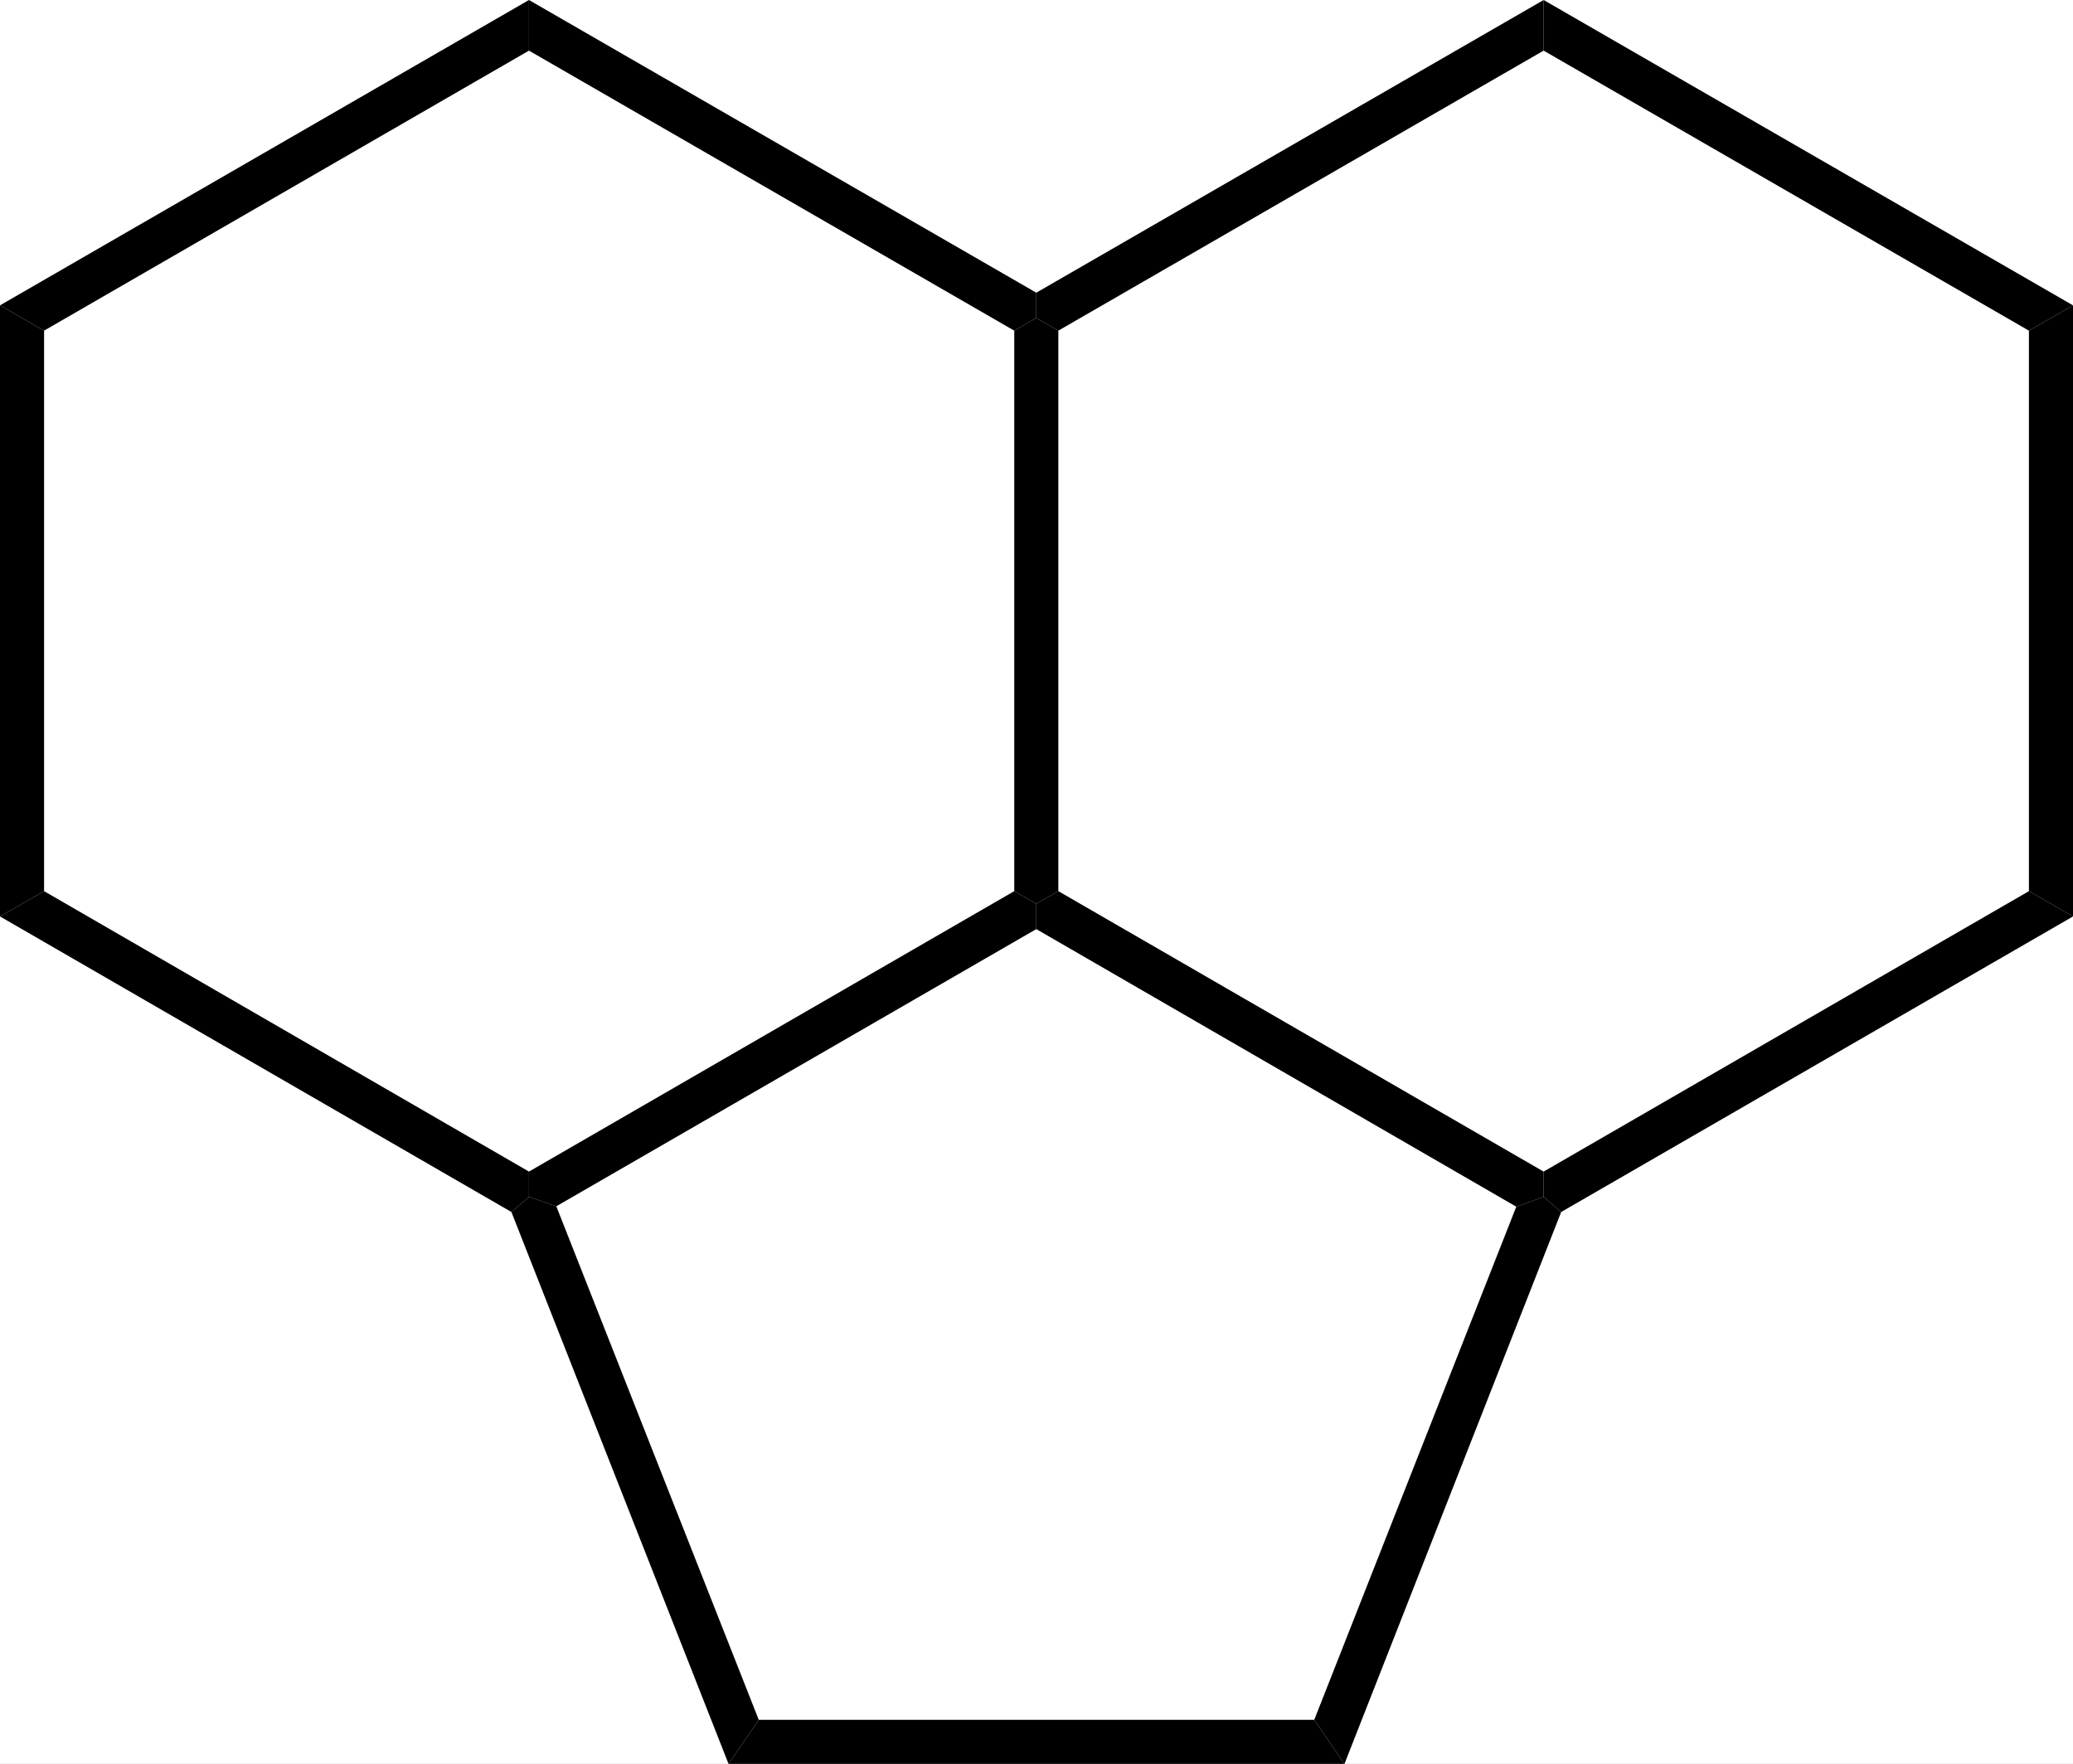
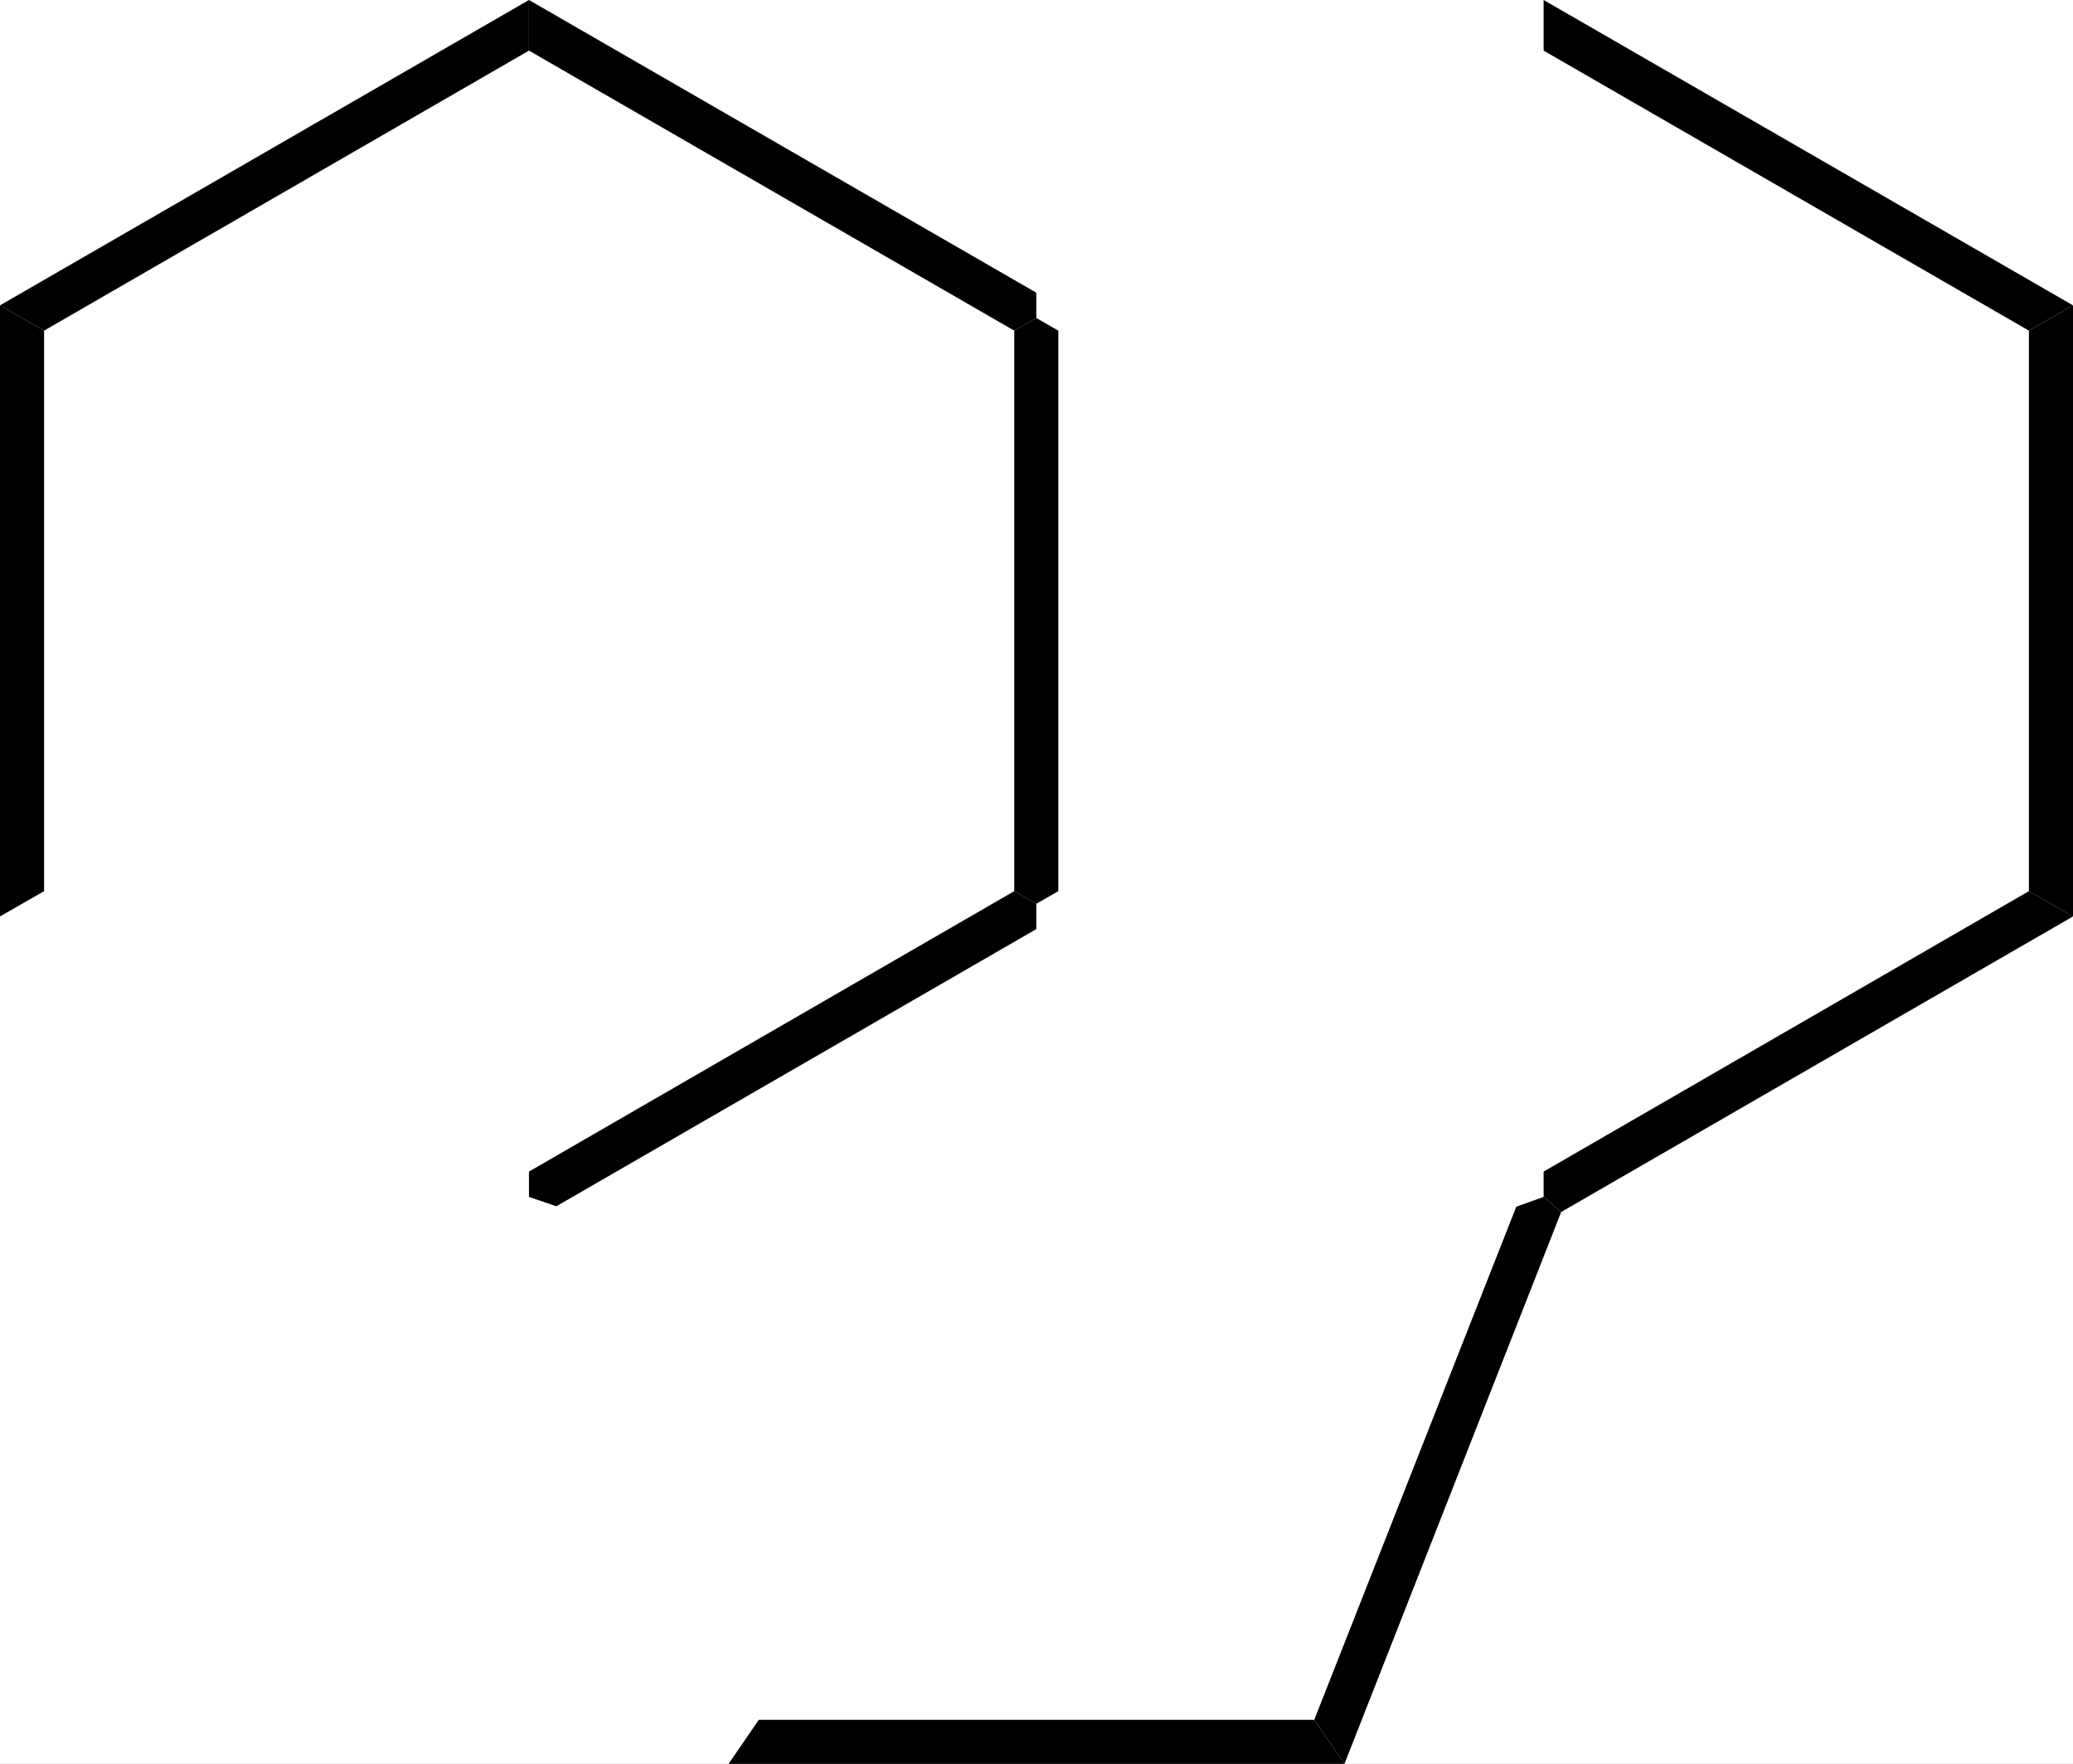
<svg xmlns="http://www.w3.org/2000/svg" viewBox="201.58 438.31 50.79 43.21" preserveAspectRatio="xMidYMid" width="100%" height="100%">
  <rect x="201.58" y="438.31" width="50.79" height="43.21" fill="#808080" stroke="none" />
  <clipPath id="933">
    <rect x="0.54" y="0.54" width="522.12" height="768.84" />
  </clipPath>
  <g id="drawing">
    <rect x="201.58" y="438.31" width="100%" height="100%" fill="rgb(255, 255, 255)" />
    <g id="page" clip-path="url(#933)">
      <g id="Solid">
-         <path d="M201.58 445.79 L201.58 445.79 L202.12 446.1 L202.66 446.41 L202.66 460.14 L202.12 460.45 L201.58 460.76 Z" stroke="rgb(0, 0, 0)" stroke-width="0" fill-rule="evenodd" stroke-linejoin="miter" fill="rgb(0, 0, 0)" shape-rendering="geometricPrecision" />
+         <path d="M201.58 445.79 L201.58 445.79 L202.12 446.1 L202.66 446.41 L202.66 460.14 L201.58 460.76 Z" stroke="rgb(0, 0, 0)" stroke-width="0" fill-rule="evenodd" stroke-linejoin="miter" fill="rgb(0, 0, 0)" shape-rendering="geometricPrecision" />
      </g>
      <g id="Solid">
-         <path d="M201.58 460.76 L201.58 460.76 L202.12 460.45 L202.66 460.14 L214.54 467.01 L214.54 467.63 L214.11 468 Z" stroke="rgb(0, 0, 0)" stroke-width="0" fill-rule="evenodd" stroke-linejoin="miter" fill="rgb(0, 0, 0)" shape-rendering="geometricPrecision" />
-       </g>
+         </g>
      <g id="Solid">
        <path d="M215.21 467.86 L215.21 467.86 L214.54 467.63 L214.54 467.01 L226.43 460.14 L226.97 460.45 L226.97 461.07 Z" stroke="rgb(0, 0, 0)" stroke-width="0" fill-rule="evenodd" stroke-linejoin="miter" fill="rgb(0, 0, 0)" shape-rendering="geometricPrecision" />
      </g>
      <g id="Solid">
        <path d="M227.51 460.14 L227.51 460.14 L226.97 460.45 L226.43 460.14 L226.43 446.41 L226.97 446.1 L227.51 446.41 Z" stroke="rgb(0, 0, 0)" stroke-width="0" fill-rule="evenodd" stroke-linejoin="miter" fill="rgb(0, 0, 0)" shape-rendering="geometricPrecision" />
      </g>
      <g id="Solid">
        <path d="M226.97 445.48 L226.97 445.48 L226.97 446.1 L226.43 446.41 L214.54 439.55 L214.54 438.93 L214.54 438.31 Z" stroke="rgb(0, 0, 0)" stroke-width="0" fill-rule="evenodd" stroke-linejoin="miter" fill="rgb(0, 0, 0)" shape-rendering="geometricPrecision" />
      </g>
      <g id="Solid">
        <path d="M214.54 438.31 L214.54 438.31 L214.54 438.93 L214.54 439.55 L202.66 446.41 L202.12 446.1 L201.58 445.79 Z" stroke="rgb(0, 0, 0)" stroke-width="0" fill-rule="evenodd" stroke-linejoin="miter" fill="rgb(0, 0, 0)" shape-rendering="geometricPrecision" />
      </g>
      <g id="Solid">
-         <path d="M226.97 461.07 L226.97 461.07 L226.97 460.45 L227.51 460.14 L239.4 467.01 L239.4 467.63 L238.73 467.87 Z" stroke="rgb(0, 0, 0)" stroke-width="0" fill-rule="evenodd" stroke-linejoin="miter" fill="rgb(0, 0, 0)" shape-rendering="geometricPrecision" />
-       </g>
+         </g>
      <g id="Solid">
        <path d="M239.83 468 L239.83 468 L239.4 467.63 L239.4 467.01 L251.29 460.14 L251.83 460.45 L252.37 460.76 Z" stroke="rgb(0, 0, 0)" stroke-width="0" fill-rule="evenodd" stroke-linejoin="miter" fill="rgb(0, 0, 0)" shape-rendering="geometricPrecision" />
      </g>
      <g id="Solid">
        <path d="M252.37 460.76 L252.37 460.76 L251.83 460.45 L251.29 460.14 L251.29 446.41 L251.83 446.1 L252.37 445.79 Z" stroke="rgb(0, 0, 0)" stroke-width="0" fill-rule="evenodd" stroke-linejoin="miter" fill="rgb(0, 0, 0)" shape-rendering="geometricPrecision" />
      </g>
      <g id="Solid">
        <path d="M252.37 445.79 L252.37 445.79 L251.83 446.1 L251.29 446.41 L239.4 439.55 L239.4 438.93 L239.4 438.31 Z" stroke="rgb(0, 0, 0)" stroke-width="0" fill-rule="evenodd" stroke-linejoin="miter" fill="rgb(0, 0, 0)" shape-rendering="geometricPrecision" />
      </g>
      <g id="Solid">
-         <path d="M239.4 438.31 L239.4 438.31 L239.4 438.93 L239.4 439.55 L227.51 446.41 L226.97 446.1 L226.97 445.48 Z" stroke="rgb(0, 0, 0)" stroke-width="0" fill-rule="evenodd" stroke-linejoin="miter" fill="rgb(0, 0, 0)" shape-rendering="geometricPrecision" />
-       </g>
+         </g>
      <g id="Solid">
-         <path d="M214.11 468 L214.11 468 L214.54 467.63 L215.21 467.86 L220.17 480.44 L219.8 480.98 L219.43 481.52 Z" stroke="rgb(0, 0, 0)" stroke-width="0" fill-rule="evenodd" stroke-linejoin="miter" fill="rgb(0, 0, 0)" shape-rendering="geometricPrecision" />
-       </g>
+         </g>
      <g id="Solid">
        <path d="M238.73 467.87 L238.73 467.87 L239.4 467.63 L239.83 468 L234.52 481.52 L234.15 480.98 L233.78 480.44 Z" stroke="rgb(0, 0, 0)" stroke-width="0" fill-rule="evenodd" stroke-linejoin="miter" fill="rgb(0, 0, 0)" shape-rendering="geometricPrecision" />
      </g>
      <g id="Solid">
        <path d="M219.43 481.52 L219.43 481.52 L219.8 480.98 L220.17 480.44 L233.78 480.44 L234.15 480.98 L234.52 481.52 Z" stroke="rgb(0, 0, 0)" stroke-width="0" fill-rule="evenodd" stroke-linejoin="miter" fill="rgb(0, 0, 0)" shape-rendering="geometricPrecision" />
      </g>
    </g>
  </g>
</svg>